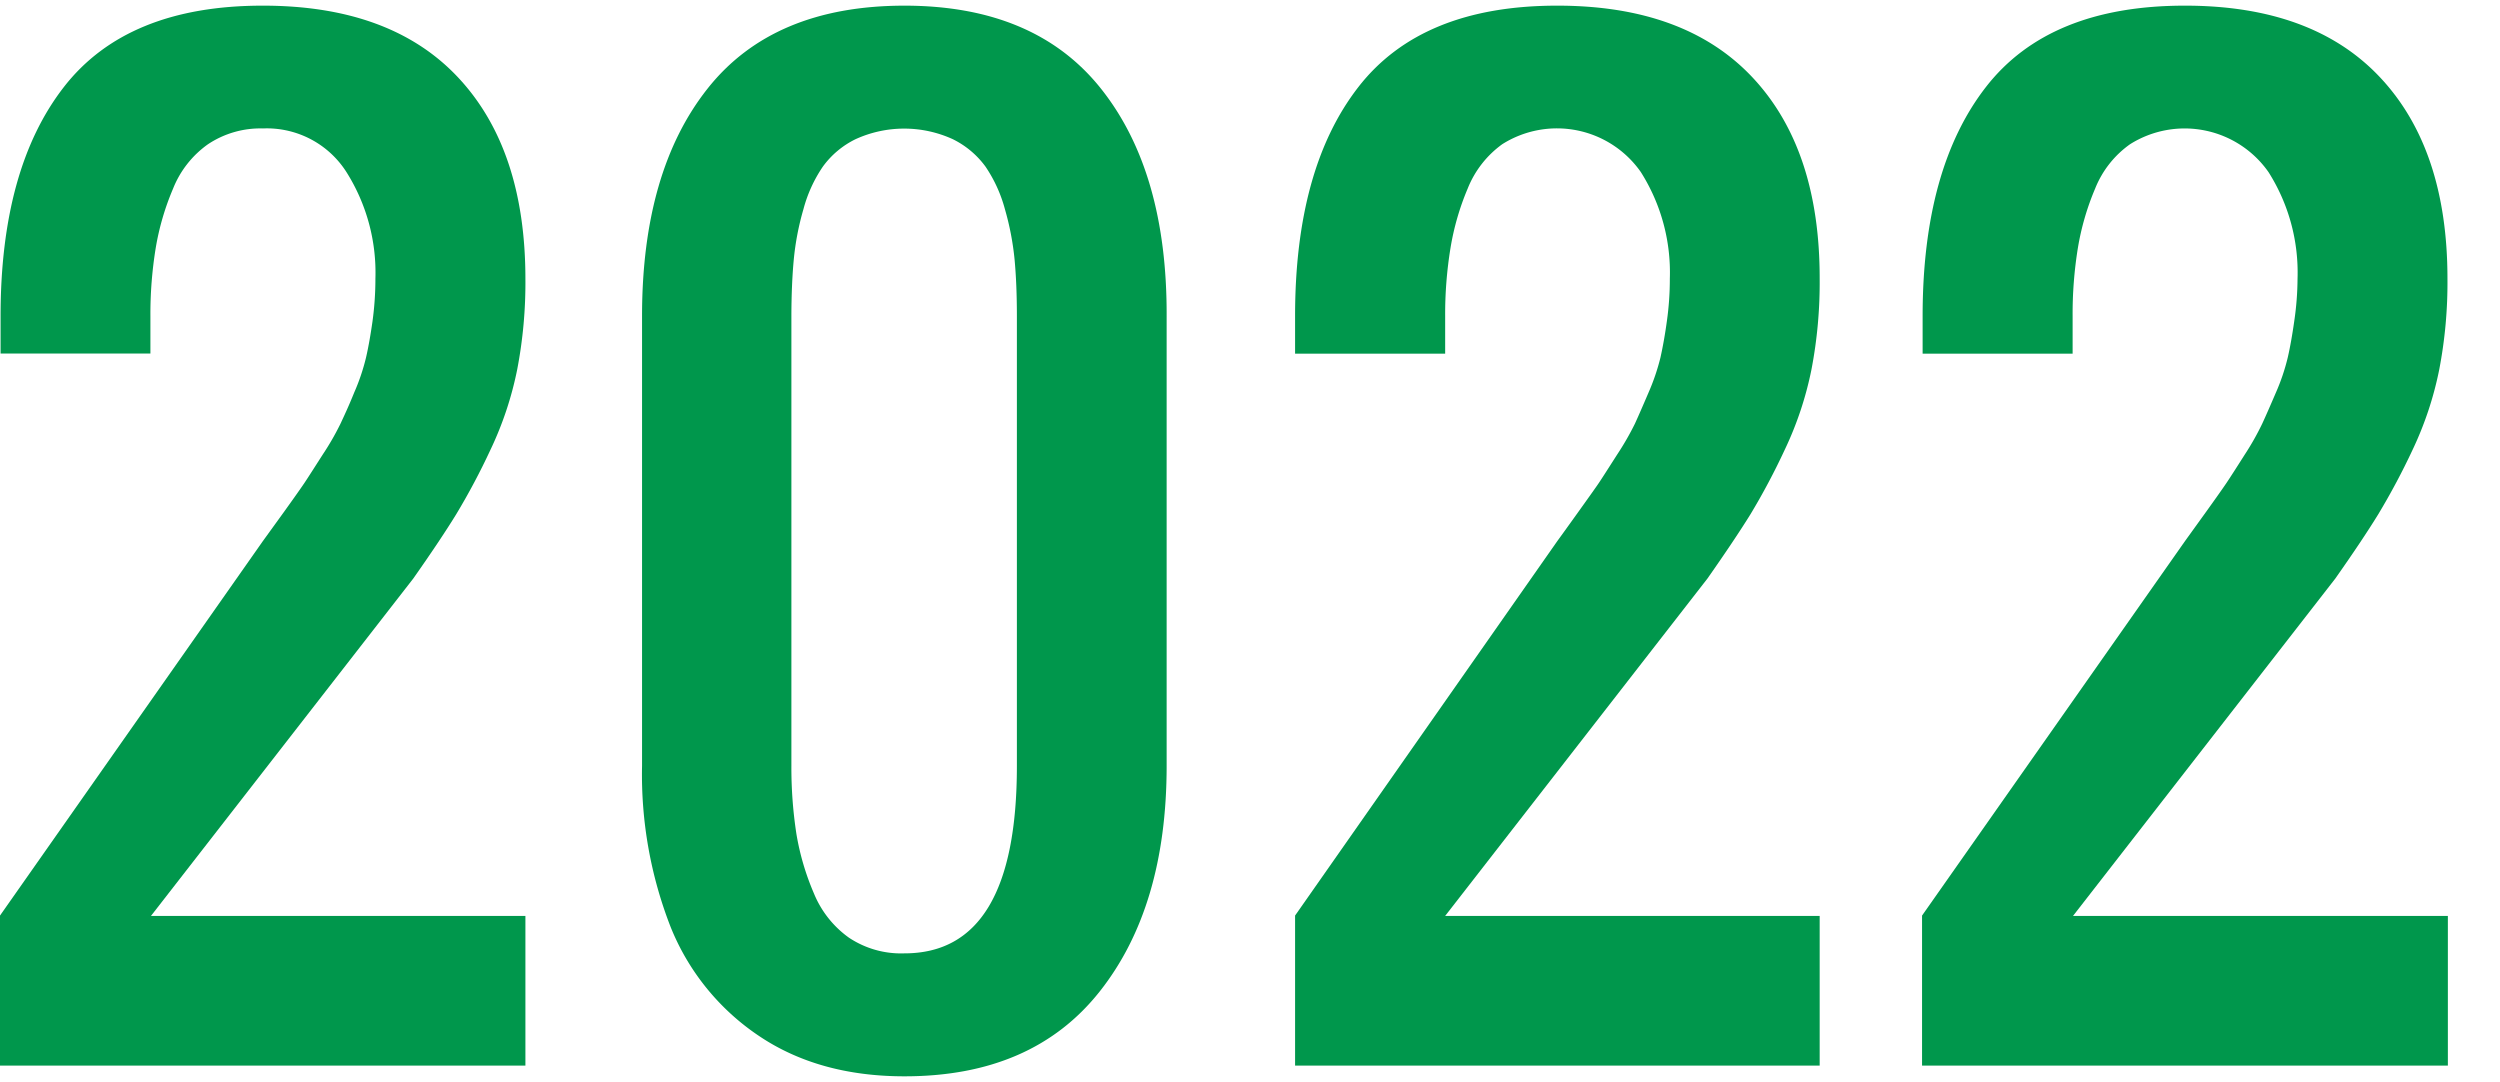
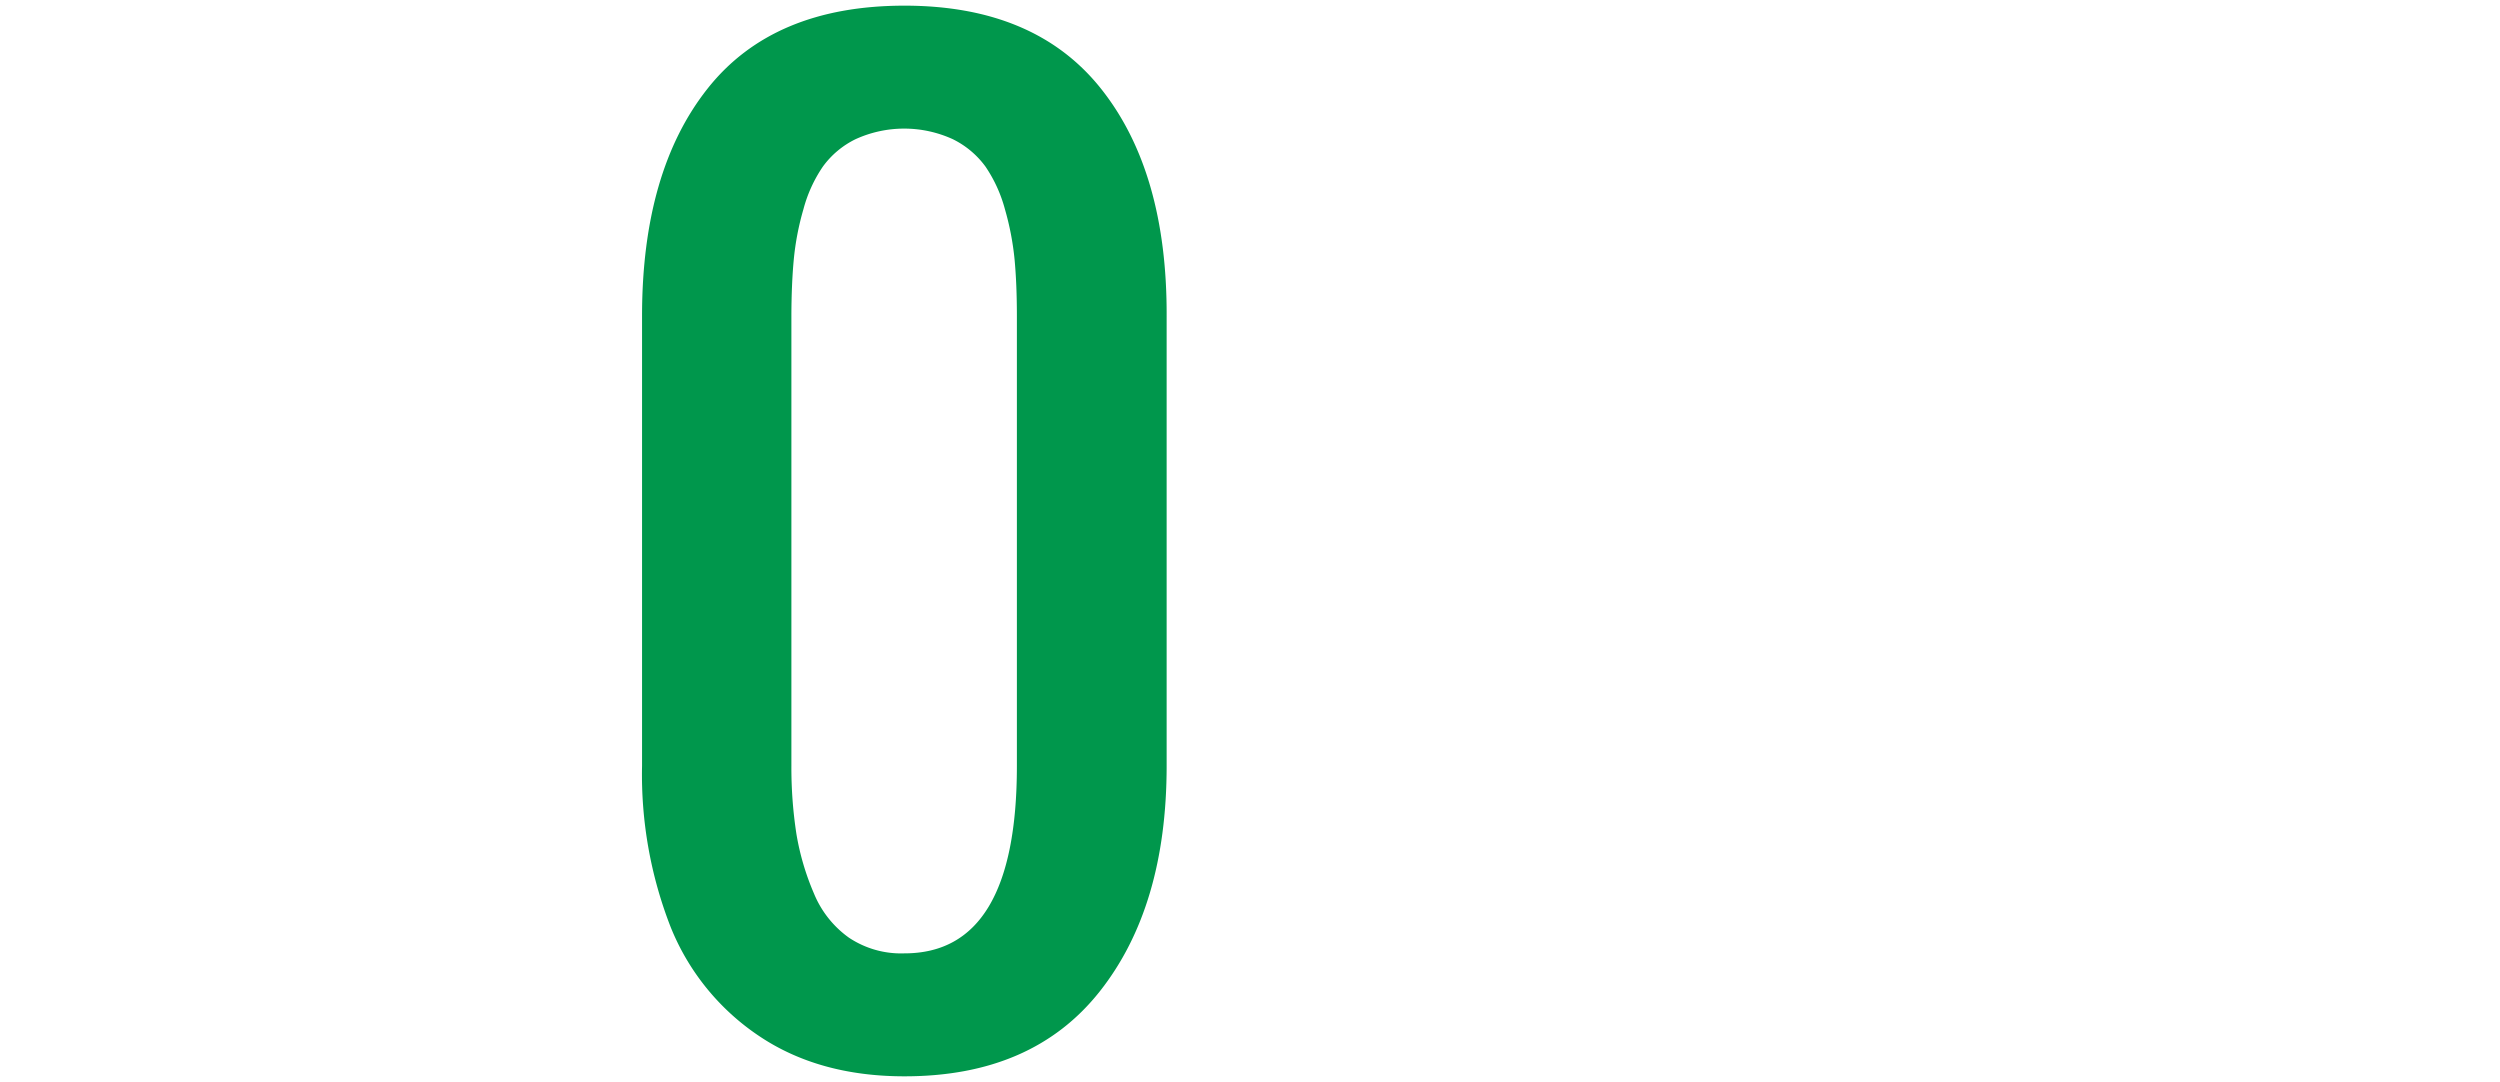
<svg xmlns="http://www.w3.org/2000/svg" viewBox="0 0 305 132">
  <defs>
    <style>.cls-1{fill:#00974c;}.cls-2{fill:none;}</style>
  </defs>
  <g id="レイヤー_2" data-name="レイヤー 2">
    <g id="デザイン">
-       <path class="cls-1" d="M0,130v-18.3L32.08,66l2.51-3.47c1.28-1.78,2.14-3,2.57-3.64s1.16-1.79,2.21-3.43a32.73,32.73,0,0,0,2.18-3.79c.41-.88,1-2.13,1.65-3.75a25.27,25.27,0,0,0,1.46-4.32c.29-1.26.55-2.74.79-4.43A38.41,38.41,0,0,0,45.8,34a23,23,0,0,0-3.53-13,11.51,11.51,0,0,0-10.19-5.33,11.54,11.54,0,0,0-6.71,1.93A12.12,12.12,0,0,0,21.12,23,31.83,31.83,0,0,0,19,30.24a50.08,50.08,0,0,0-.65,8.32v4.57H.07V38.56q0-18,7.72-27.94T32.08.69q15.59,0,23.8,8.75T64.1,34a56.11,56.11,0,0,1-1,11.07,42,42,0,0,1-3.29,9.86,83.29,83.29,0,0,1-4.14,7.79q-1.89,3.08-5.25,7.86l-32,41.16H64.1V130Z" />
      <path class="cls-1" d="M110.34,131.31q-10.43,0-17.75-4.93A29,29,0,0,1,81.8,113.05a51.11,51.11,0,0,1-3.47-19.61V38.56q0-17.66,8-27.76t24-10.11q15.94,0,24,10.14t8,27.73V93.44q0,17.22-8.19,27.55T110.34,131.31Zm0-15q13.72,0,13.72-22.87V38.56q0-3.86-.28-6.89a34,34,0,0,0-1.18-6.15,17.15,17.15,0,0,0-2.36-5.18,10.85,10.85,0,0,0-4-3.36,14.27,14.27,0,0,0-11.86,0,10.74,10.74,0,0,0-4,3.36,16.91,16.91,0,0,0-2.36,5.18,33.15,33.15,0,0,0-1.18,6.15q-.28,3-.29,6.89V93.44a53.14,53.14,0,0,0,.61,8.29A31.36,31.36,0,0,0,99.3,109a12.41,12.41,0,0,0,4.26,5.39A11.46,11.46,0,0,0,110.34,116.31Z" />
-       <path class="cls-1" d="M158,130v-18.3L190,66c.38-.52,1.22-1.68,2.5-3.47s2.15-3,2.58-3.64,1.16-1.79,2.21-3.43a34.3,34.3,0,0,0,2.18-3.79c.4-.88.95-2.13,1.64-3.75a26.31,26.31,0,0,0,1.47-4.32c.28-1.26.55-2.74.78-4.43a36.84,36.84,0,0,0,.36-5.18,22.89,22.89,0,0,0-3.54-13,12.49,12.49,0,0,0-16.9-3.4A12.26,12.26,0,0,0,179.06,23a31.81,31.81,0,0,0-2.1,7.26,50.08,50.08,0,0,0-.65,8.32v4.57H158V38.56q0-18,7.72-27.94T190,.69q15.58,0,23.8,8.75T222,34a56.13,56.13,0,0,1-1,11.07,42,42,0,0,1-3.29,9.86,83.29,83.29,0,0,1-4.14,7.79q-1.91,3.08-5.26,7.86l-32,41.16H222V130Z" />
-       <path class="cls-1" d="M234.49,130v-18.3L266.58,66l2.5-3.47c1.28-1.78,2.14-3,2.57-3.64s1.17-1.79,2.21-3.43A32.73,32.73,0,0,0,276,51.67q.61-1.32,1.65-3.75a25.27,25.27,0,0,0,1.46-4.32c.29-1.26.55-2.74.79-4.43A36.84,36.84,0,0,0,280.3,34a22.89,22.89,0,0,0-3.54-13,12.49,12.49,0,0,0-16.9-3.4A12.12,12.12,0,0,0,255.61,23a31.83,31.83,0,0,0-2.11,7.26,50.12,50.12,0,0,0-.64,8.32v4.57h-18.3V38.56q0-18,7.72-27.94T266.58.69q15.57,0,23.79,8.75T298.59,34a56.11,56.11,0,0,1-1,11.07,42,42,0,0,1-3.28,9.86,85.51,85.51,0,0,1-4.15,7.79q-1.89,3.08-5.25,7.86l-32,41.16h45.73V130Z" />
      <rect class="cls-2" width="305" height="132" />
    </g>
  </g>
</svg>